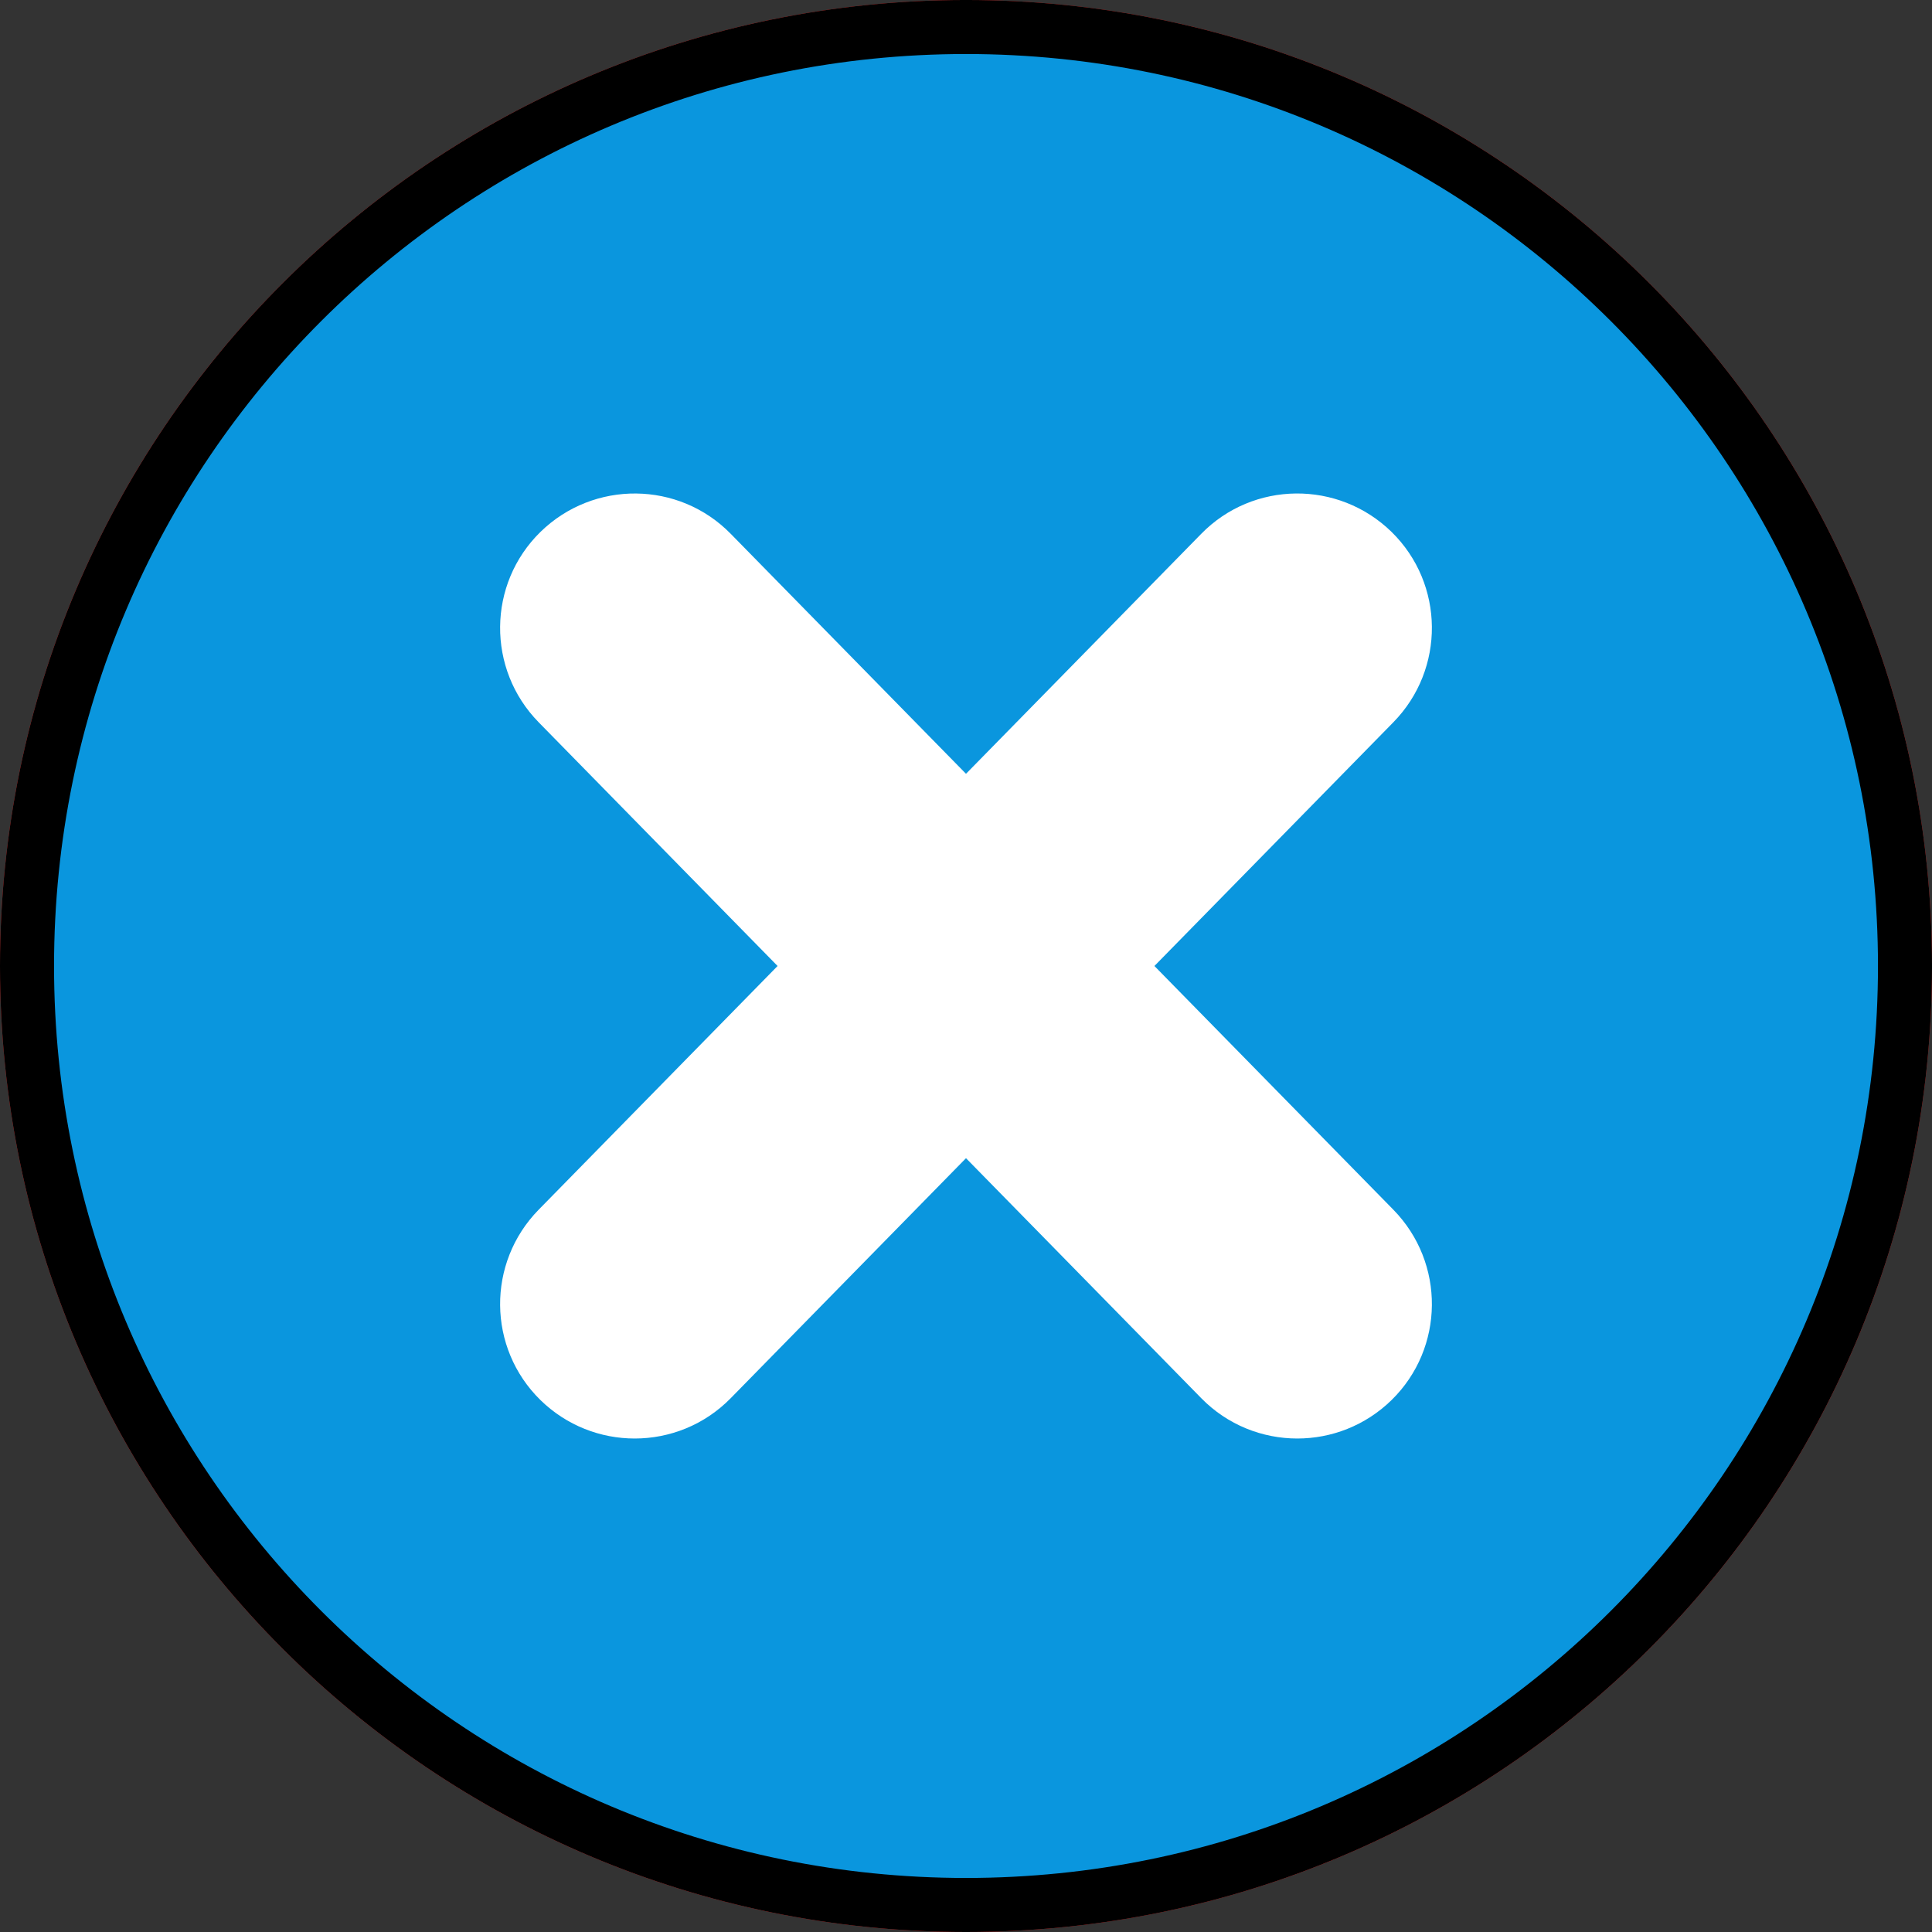
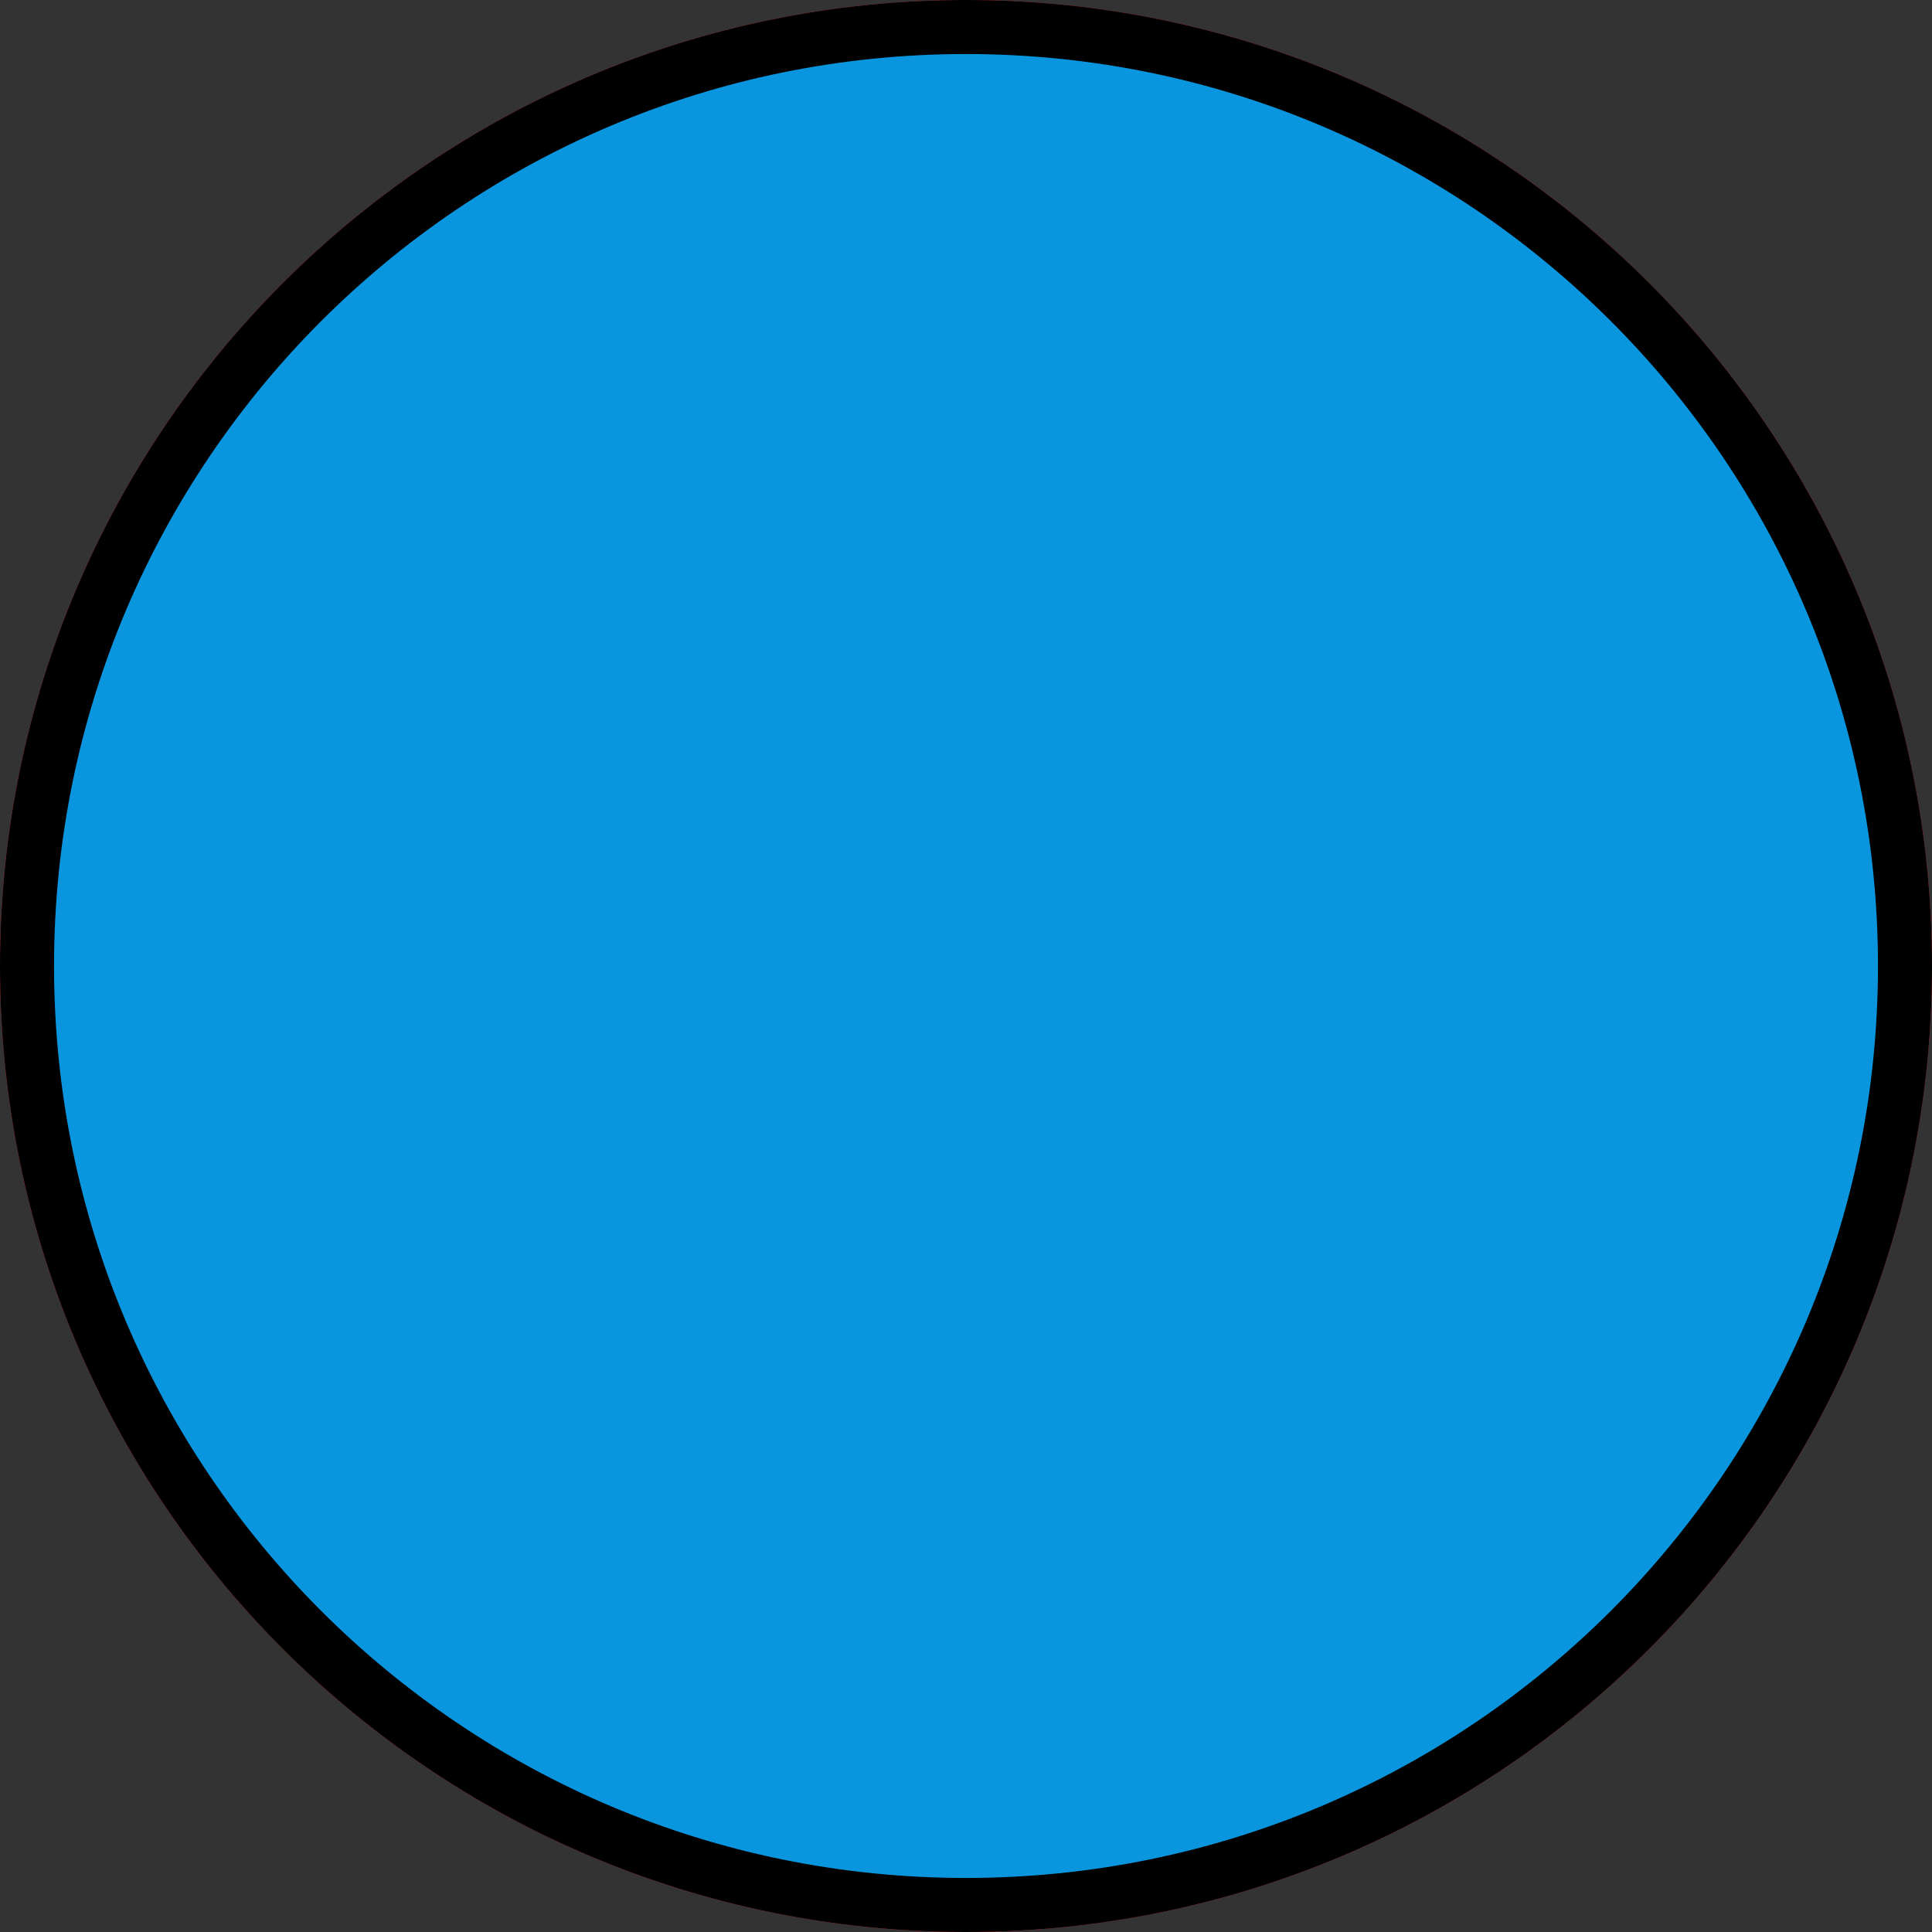
<svg xmlns="http://www.w3.org/2000/svg" width="143" height="143" viewBox="0 0 143 143" fill="none">
  <rect x="0" y="0" width="143" height="143" fill="#333333" stroke="none" />
  <g clip-path="url(#clip0)">
    <path d="M71.5 143C110.989 143 143.001 110.988 143.001 71.499C143.001 32.011 110.989 -0.001 71.5 -0.001C32.012 -0.001 0 32.011 0 71.499C0 110.988 32.012 143 71.5 143Z" fill="#F23030" />
    <path d="M141.001 71.499C141.001 109.883 109.884 141 71.5 141C33.116 141 2 109.883 2 71.499C2 33.115 33.116 1.999 71.5 1.999C109.884 1.999 141.001 33.115 141.001 71.499Z" fill="#0a96de" stroke="black" stroke-width="4" />
-     <path d="M46.979 106.474C44.463 106.474 41.946 105.527 40 103.626C36.07 99.774 36.018 93.467 39.871 89.537L88.913 39.511C92.753 35.587 99.056 35.523 103 39.371C106.93 43.224 106.982 49.531 103.13 53.461L54.087 103.487C52.142 105.475 49.56 106.474 46.979 106.474Z" fill="white" />
-     <path d="M96.022 106.474C98.538 106.474 101.055 105.527 103 103.627C106.93 99.775 106.982 93.468 103.13 89.537L54.087 39.512C50.247 35.588 43.944 35.524 40 39.373C36.07 43.225 36.018 49.532 39.871 53.462L88.913 103.488C90.859 105.476 93.441 106.474 96.022 106.474Z" fill="white" />
  </g>
  <defs>
    <clipPath id="clip0">
      <rect width="143" height="143" fill="white" />
    </clipPath>
  </defs>
</svg>